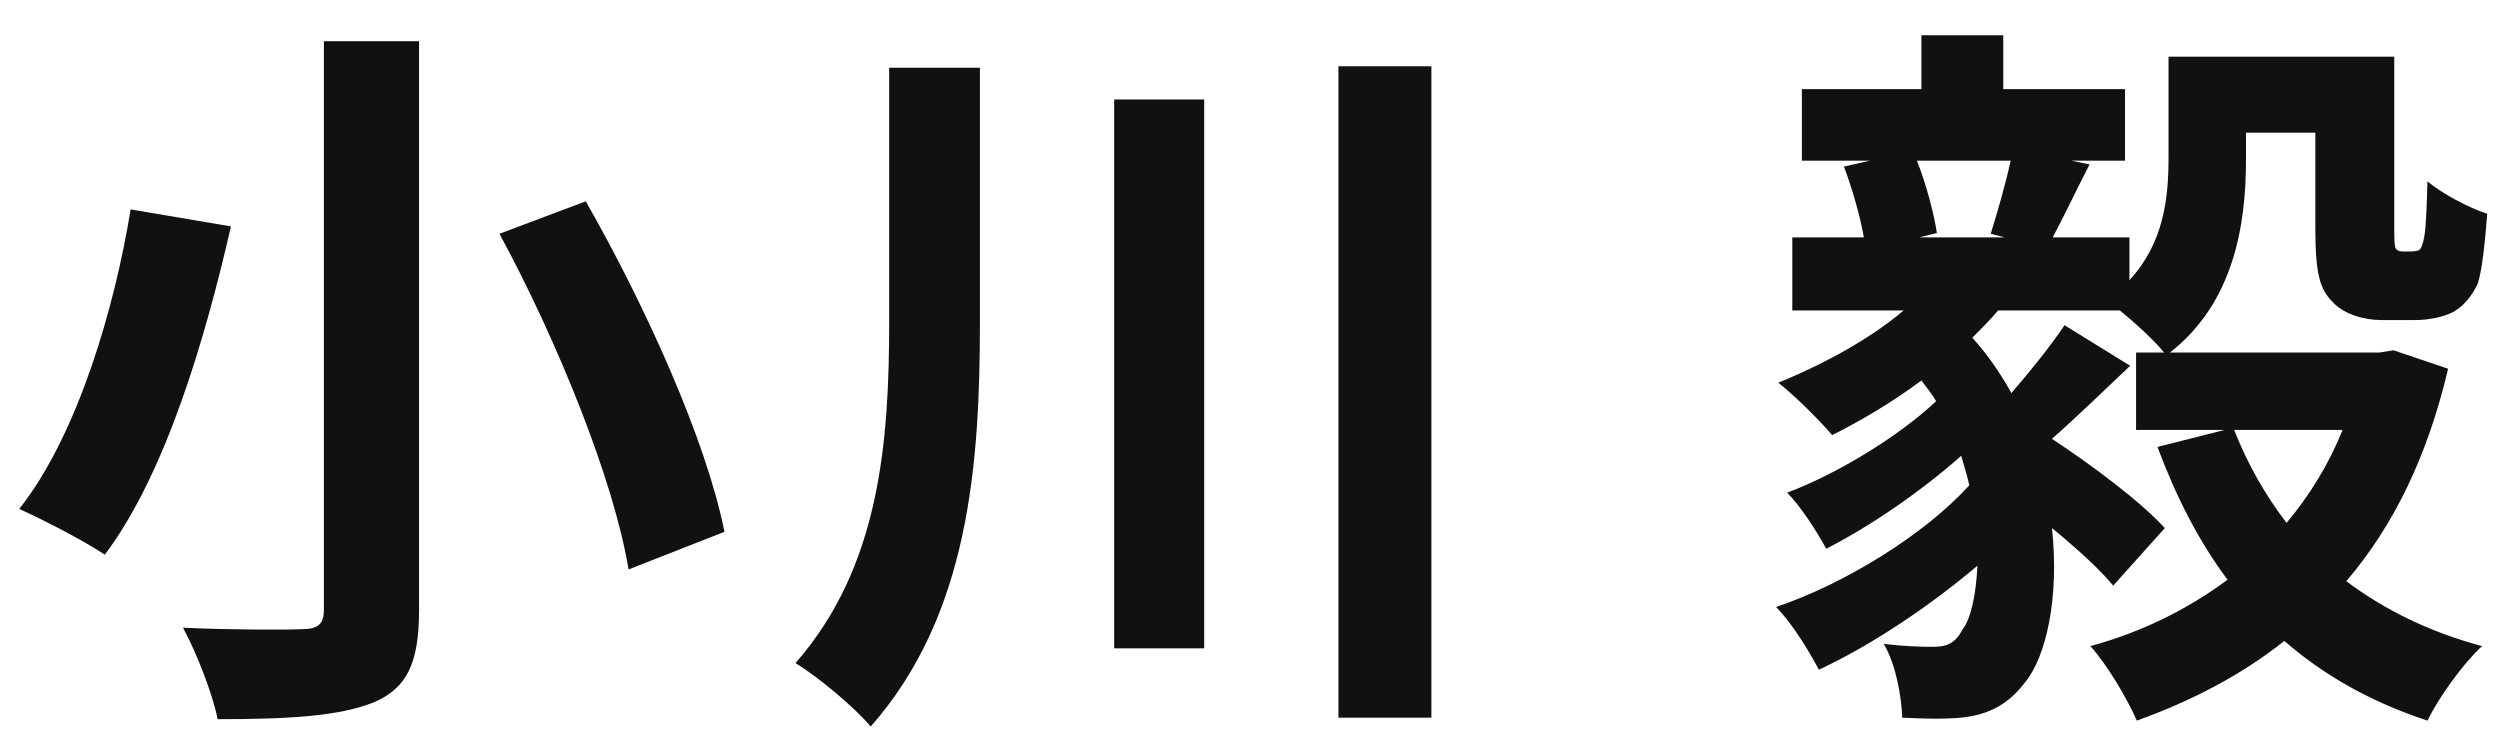
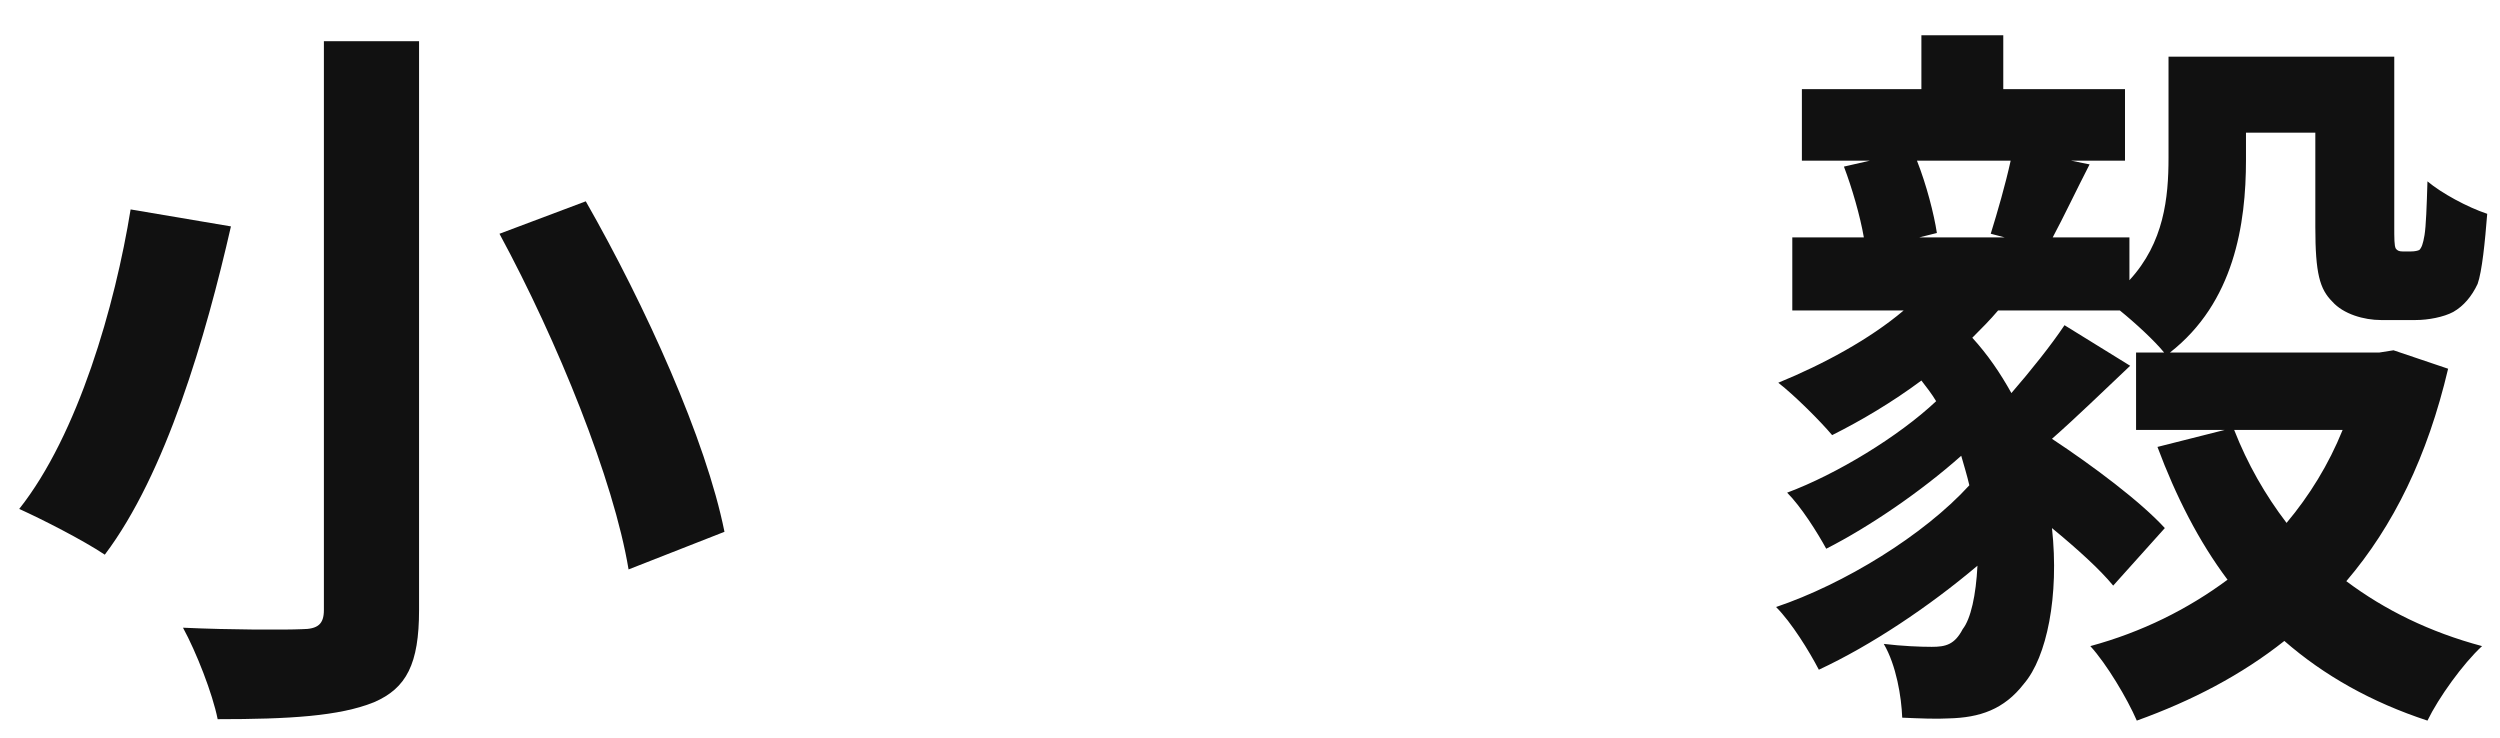
<svg xmlns="http://www.w3.org/2000/svg" width="61" height="18" viewBox="0 0 61 18" fill="none">
  <path d="M57.16 10.491H54.514C54.838 11.319 55.27 12.075 55.792 12.759C56.35 12.093 56.818 11.337 57.16 10.491ZM49.06 3.921H46.774C47.008 4.515 47.188 5.217 47.26 5.685L46.828 5.793H48.916L48.574 5.703C48.736 5.181 48.934 4.497 49.06 3.921ZM58.402 8.547L59.734 8.997C59.23 11.139 58.402 12.831 57.25 14.181C58.186 14.883 59.284 15.423 60.562 15.765C60.094 16.197 59.5 17.025 59.23 17.583C57.862 17.133 56.71 16.485 55.738 15.639C54.694 16.467 53.488 17.097 52.138 17.583C51.904 17.043 51.4 16.197 51.004 15.765C52.264 15.423 53.38 14.865 54.352 14.145C53.65 13.209 53.092 12.111 52.642 10.905L54.28 10.491H52.12V8.601H52.804C52.57 8.313 52.102 7.881 51.724 7.575H48.754C48.556 7.809 48.34 8.025 48.124 8.241C48.502 8.655 48.808 9.105 49.078 9.591C49.546 9.051 50.05 8.421 50.374 7.935L51.976 8.925C51.328 9.537 50.662 10.185 50.068 10.707C51.076 11.373 52.228 12.237 52.822 12.885L51.562 14.289C51.238 13.893 50.68 13.389 50.068 12.885C50.248 14.541 49.942 16.035 49.384 16.683C48.898 17.313 48.304 17.511 47.548 17.529C47.242 17.547 46.828 17.529 46.414 17.511C46.396 17.007 46.27 16.233 45.964 15.711C46.414 15.765 46.846 15.783 47.134 15.783C47.476 15.783 47.692 15.729 47.89 15.351C48.088 15.099 48.214 14.523 48.25 13.803C47.08 14.793 45.658 15.747 44.38 16.341C44.146 15.891 43.714 15.189 43.336 14.811C44.992 14.253 46.936 13.065 48.052 11.841C47.998 11.607 47.926 11.373 47.854 11.121C46.882 11.985 45.622 12.849 44.56 13.389C44.344 12.993 43.948 12.363 43.606 12.021C44.812 11.571 46.324 10.653 47.242 9.789C47.134 9.609 47.008 9.447 46.882 9.285C46.18 9.807 45.424 10.257 44.704 10.617C44.416 10.275 43.786 9.645 43.39 9.339C44.488 8.889 45.622 8.277 46.45 7.575H43.732V5.793H45.478C45.388 5.271 45.19 4.587 44.992 4.065L45.622 3.921H43.966V2.175H46.882V0.861H48.88V2.175H51.85V3.921H50.536L50.986 4.011C50.662 4.641 50.356 5.289 50.086 5.793H51.958V6.837C52.804 5.919 52.912 4.821 52.912 3.849V1.383H58.42V5.505C58.42 5.829 58.42 5.991 58.456 6.063C58.492 6.117 58.546 6.135 58.618 6.135H58.834C58.924 6.135 58.996 6.117 59.032 6.099C59.086 6.045 59.122 5.955 59.158 5.739C59.194 5.523 59.212 5.037 59.23 4.425C59.572 4.713 60.202 5.055 60.688 5.217C60.634 5.901 60.562 6.621 60.454 6.927C60.31 7.233 60.112 7.467 59.86 7.611C59.626 7.737 59.248 7.809 58.942 7.809H58.096C57.682 7.809 57.178 7.665 56.908 7.359C56.602 7.053 56.494 6.675 56.494 5.541V3.237H54.802V3.903C54.802 5.469 54.514 7.377 52.948 8.601H58.06L58.402 8.547Z" fill="#111111" />
-   <path d="M21.696 1.653H23.91V7.863C23.91 11.355 23.64 15.009 21.246 17.727C20.832 17.241 19.968 16.521 19.41 16.179C21.462 13.839 21.696 10.815 21.696 7.845V1.653ZM27.186 2.427H29.382V15.819H27.186V2.427ZM32.658 1.617H34.926V17.511H32.658V1.617Z" fill="#111111" />
  <path d="M7.903 1.006H10.225V14.884C10.225 16.198 9.919 16.792 9.127 17.134C8.281 17.476 7.057 17.548 5.311 17.548C5.185 16.918 4.789 15.91 4.465 15.316C5.635 15.37 6.967 15.37 7.363 15.352C7.759 15.352 7.903 15.226 7.903 14.884V1.006ZM12.187 5.704L14.293 4.912C15.751 7.468 17.227 10.726 17.677 12.976L15.337 13.894C14.977 11.716 13.609 8.332 12.187 5.704ZM3.187 5.11L5.635 5.524C5.023 8.206 4.051 11.554 2.557 13.534C2.017 13.174 1.027 12.67 0.469 12.418C1.909 10.6 2.809 7.45 3.187 5.11Z" fill="#111111" />
</svg>